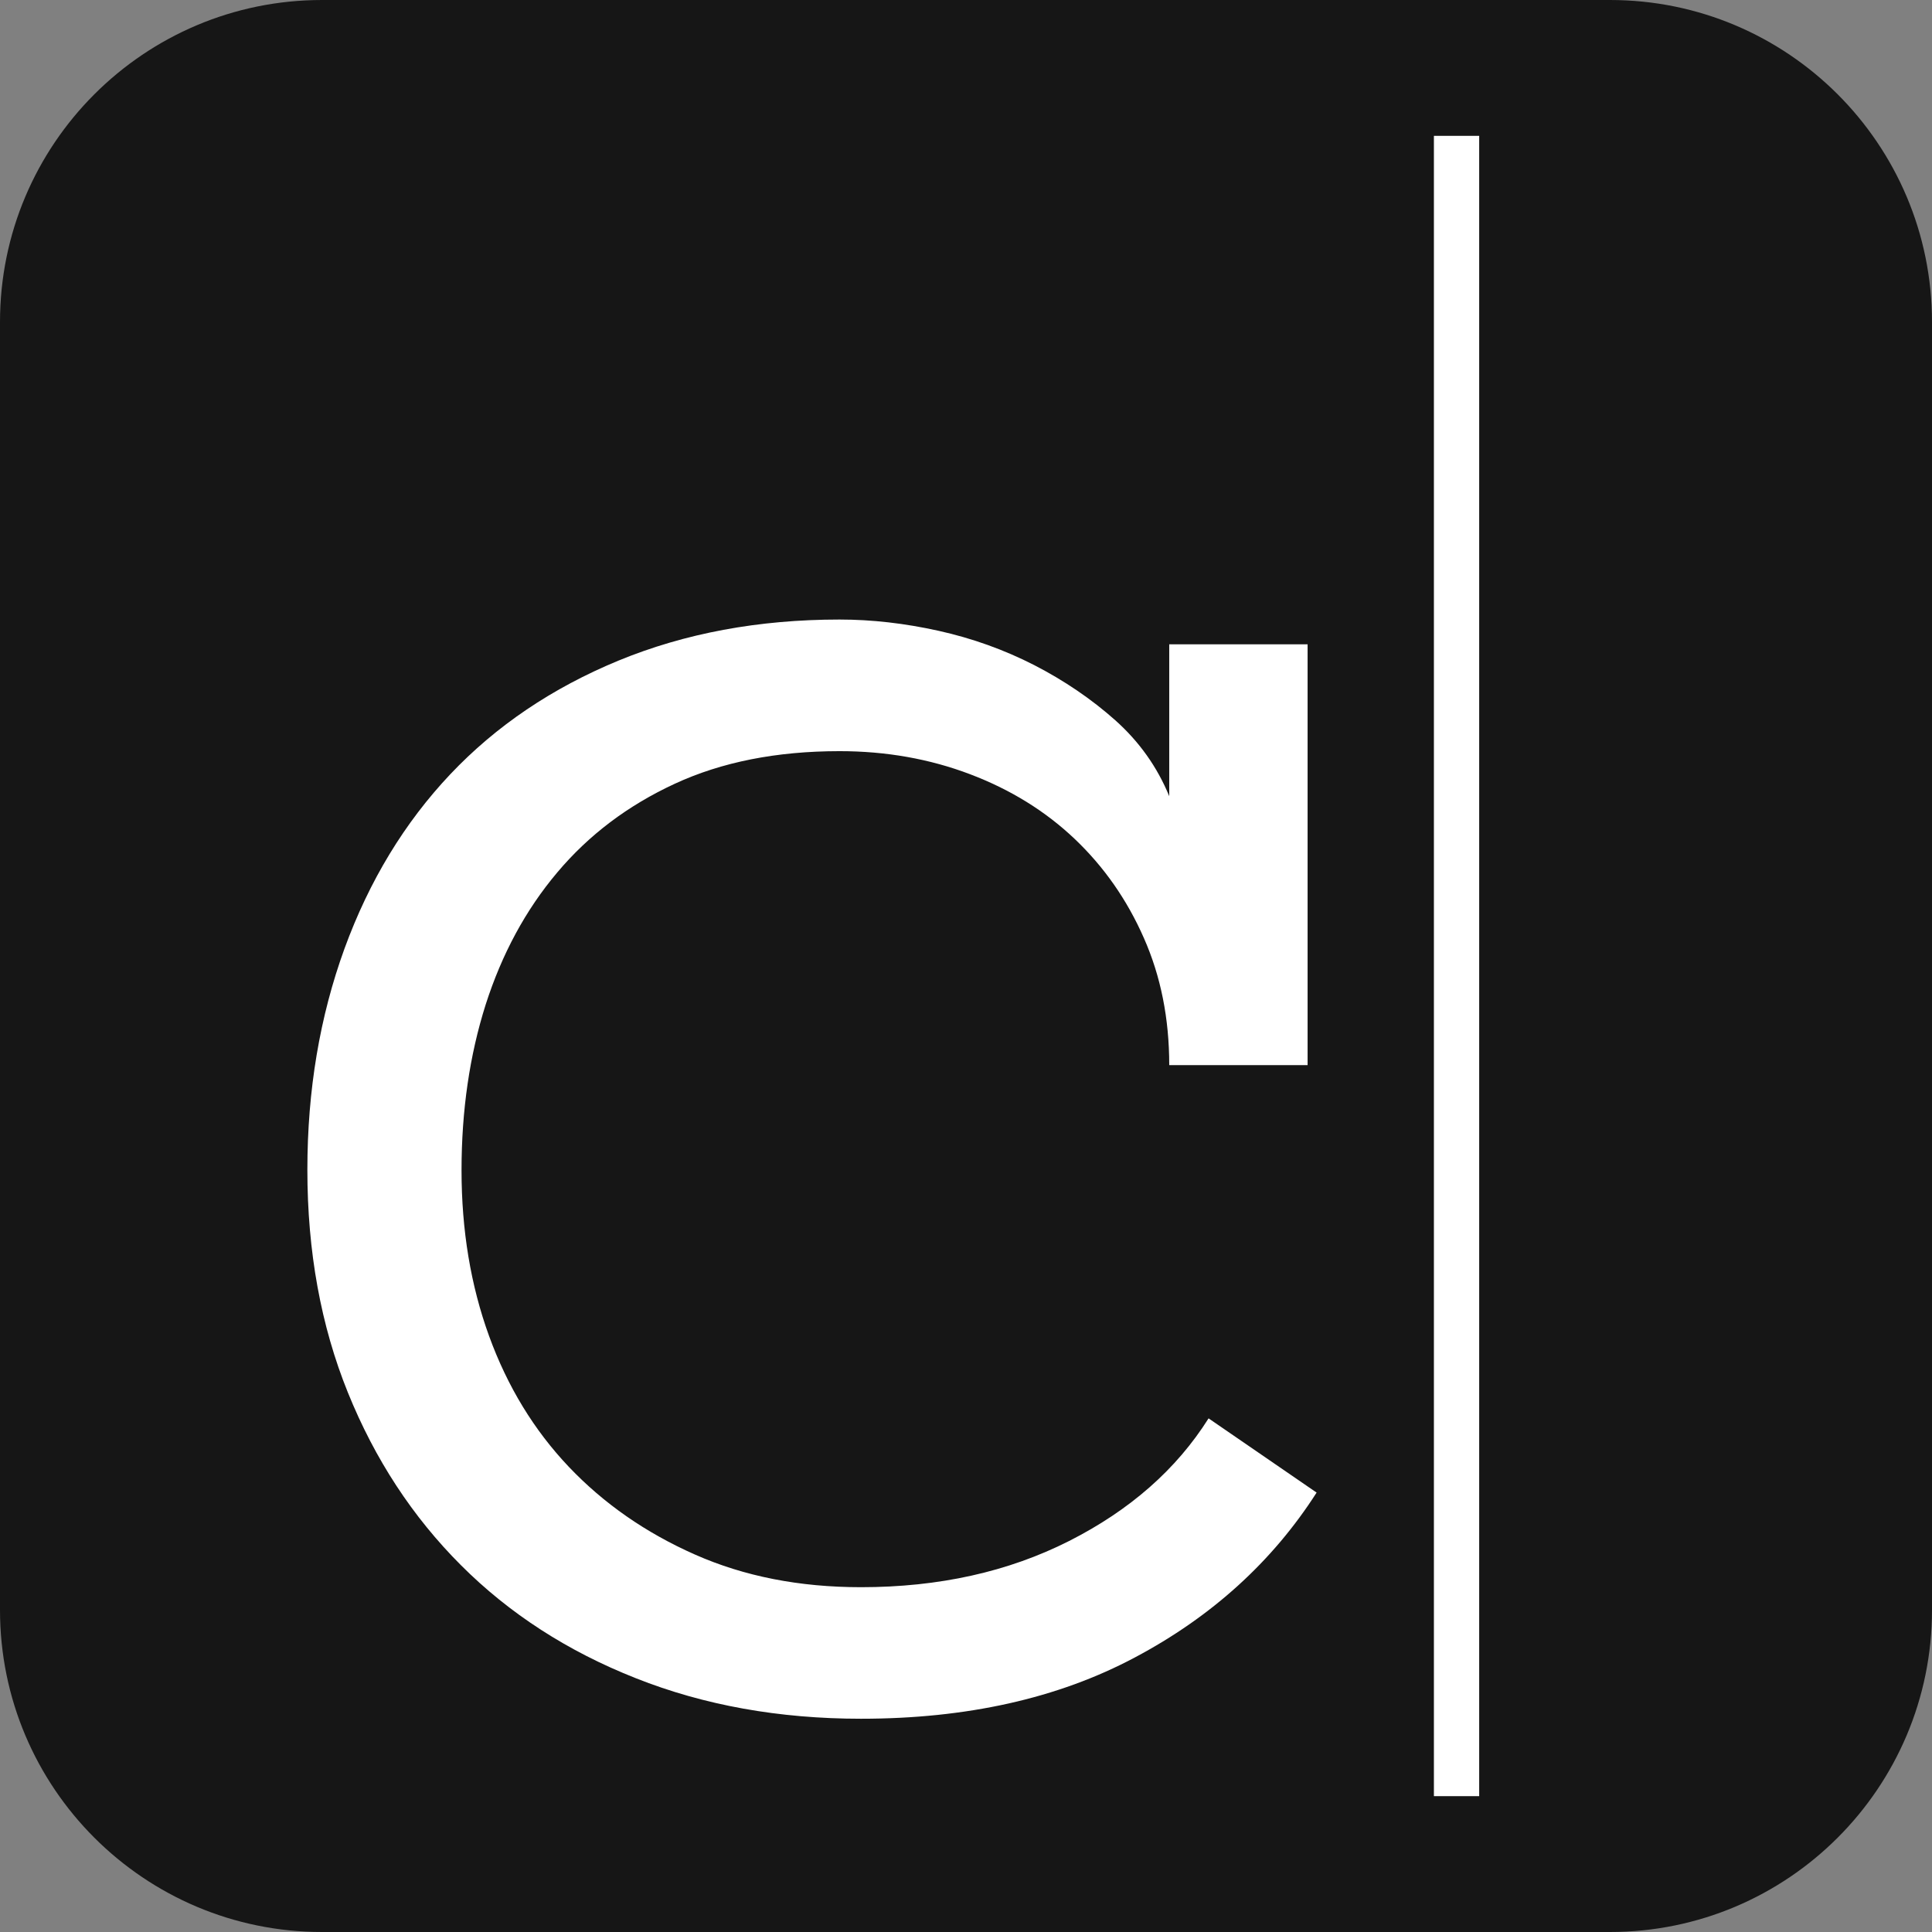
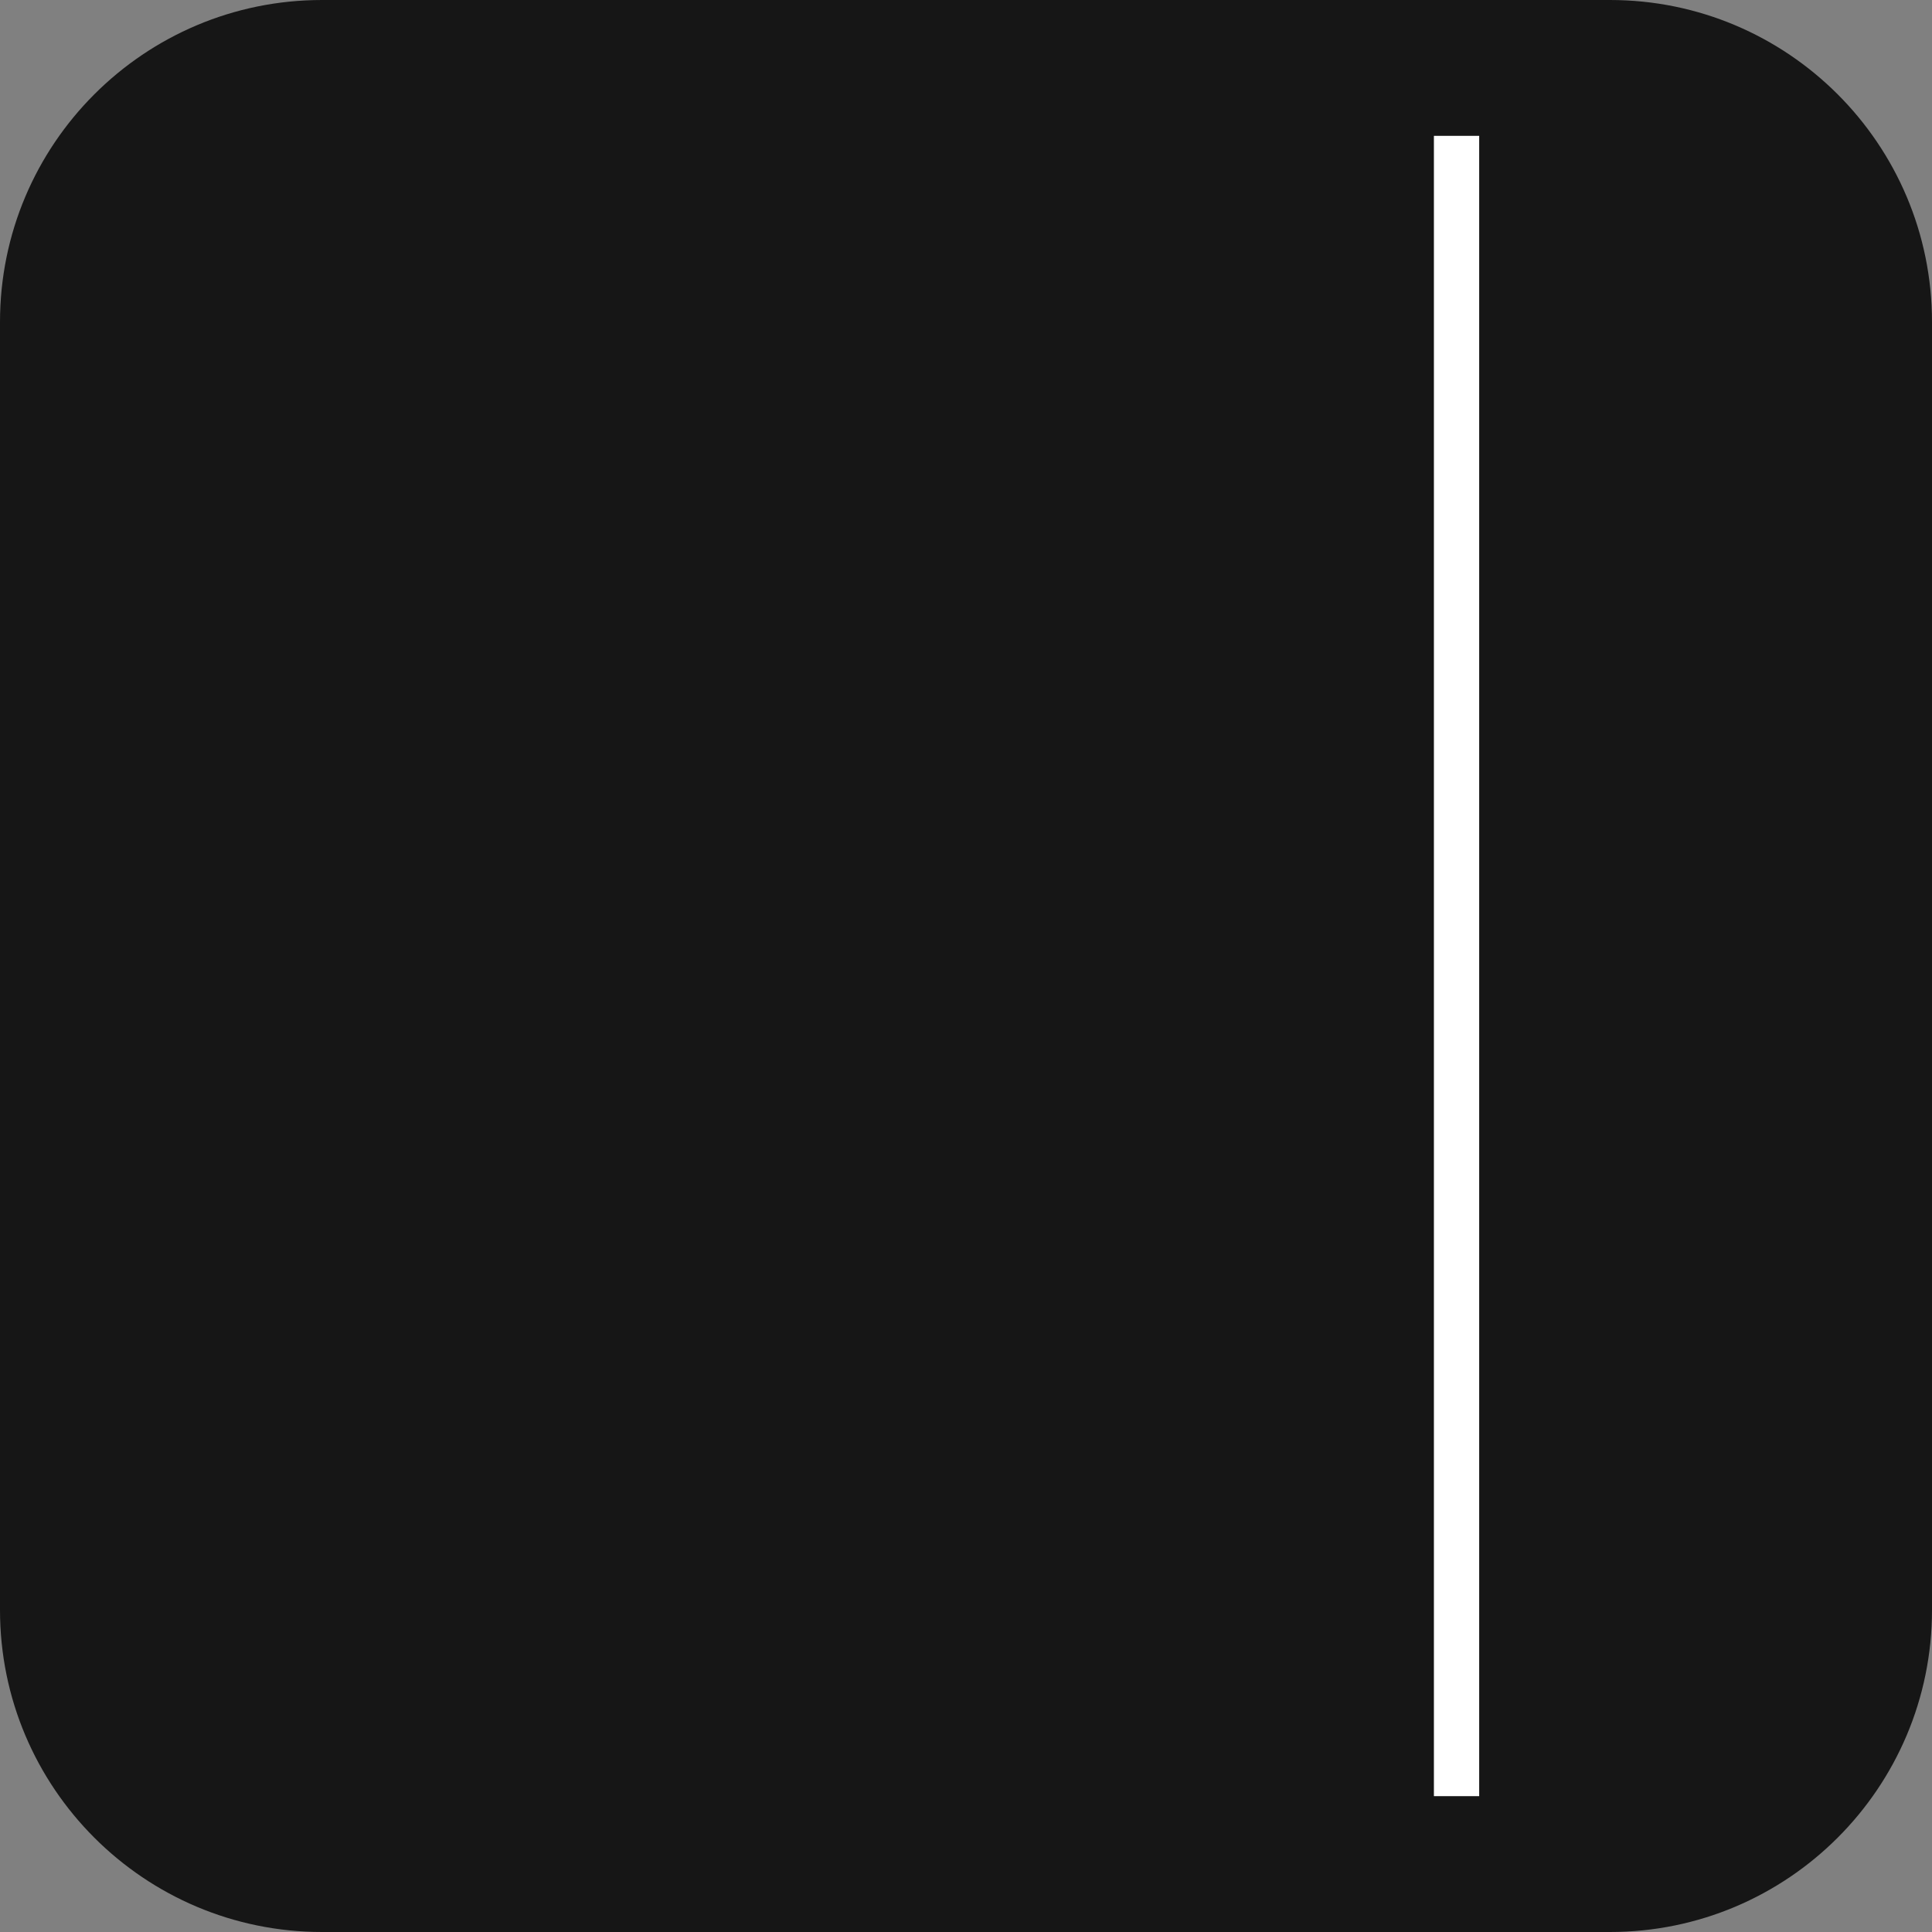
<svg xmlns="http://www.w3.org/2000/svg" version="1.1" id="Layer_1" x="0px" y="0px" width="128px" height="128px" viewBox="0 0 128 128" enable-background="new 0 0 128 128" xml:space="preserve">
  <rect x="0" y="0" width="128" height="128" fill="#808080" stroke="none" />
  <g>
    <path fill="#161616" d="M128,106.665c0,11.783-9.552,21.335-21.335,21.335h-85.33C9.552,128,0,118.448,0,106.665v-85.33   C0,9.552,9.552,0,21.335,0h85.33C118.448,0,128,9.552,128,21.335V106.665z" />
    <g>
-       <path fill="#FFFFFF" d="M87.229,98.888c-2.931,4.575-6.943,8.218-12.04,10.922c-5.087,2.711-11.143,4.061-18.147,4.061    c-5.416,0-10.391-0.89-14.912-2.683c-4.52-1.784-8.387-4.282-11.592-7.491c-3.204-3.202-5.7-7.015-7.49-11.439    c-1.789-4.422-2.684-9.341-2.684-14.757c0-5.272,0.823-10.151,2.46-14.654c1.64-4.494,3.977-8.342,7.01-11.552    c3.031-3.203,6.746-5.714,11.142-7.528c4.402-1.812,9.283-2.721,14.645-2.721c2.142,0,4.325,0.25,6.562,0.746    c2.236,0.497,4.35,1.257,6.339,2.274c1.983,1.022,3.776,2.237,5.366,3.651c1.589,1.419,2.78,3.093,3.577,5.032V42.687h9.167v27.88    h-9.167c0-3.081-0.557-5.887-1.683-8.427c-1.115-2.533-2.642-4.715-4.58-6.558c-1.937-1.839-4.247-3.27-6.933-4.288    c-2.683-1.018-5.565-1.528-8.649-1.528c-4.171,0-7.811,0.722-10.919,2.162c-3.108,1.438-5.7,3.399-7.786,5.88    c-2.093,2.48-3.664,5.399-4.738,8.748c-1.062,3.349-1.599,7.011-1.599,10.979c0,3.969,0.607,7.628,1.824,10.978    c1.218,3.35,2.979,6.242,5.291,8.676c2.314,2.432,5.093,4.364,8.349,5.804c3.258,1.443,6.922,2.163,10.998,2.163    c5.167,0,9.761-1.021,13.787-3.059c4.03-2.041,7.111-4.743,9.244-8.127L87.229,98.888z" />
-     </g>
+       </g>
    <rect x="95" y="9" fill="#FFFFFF" width="3" height="110" />
  </g>
</svg>